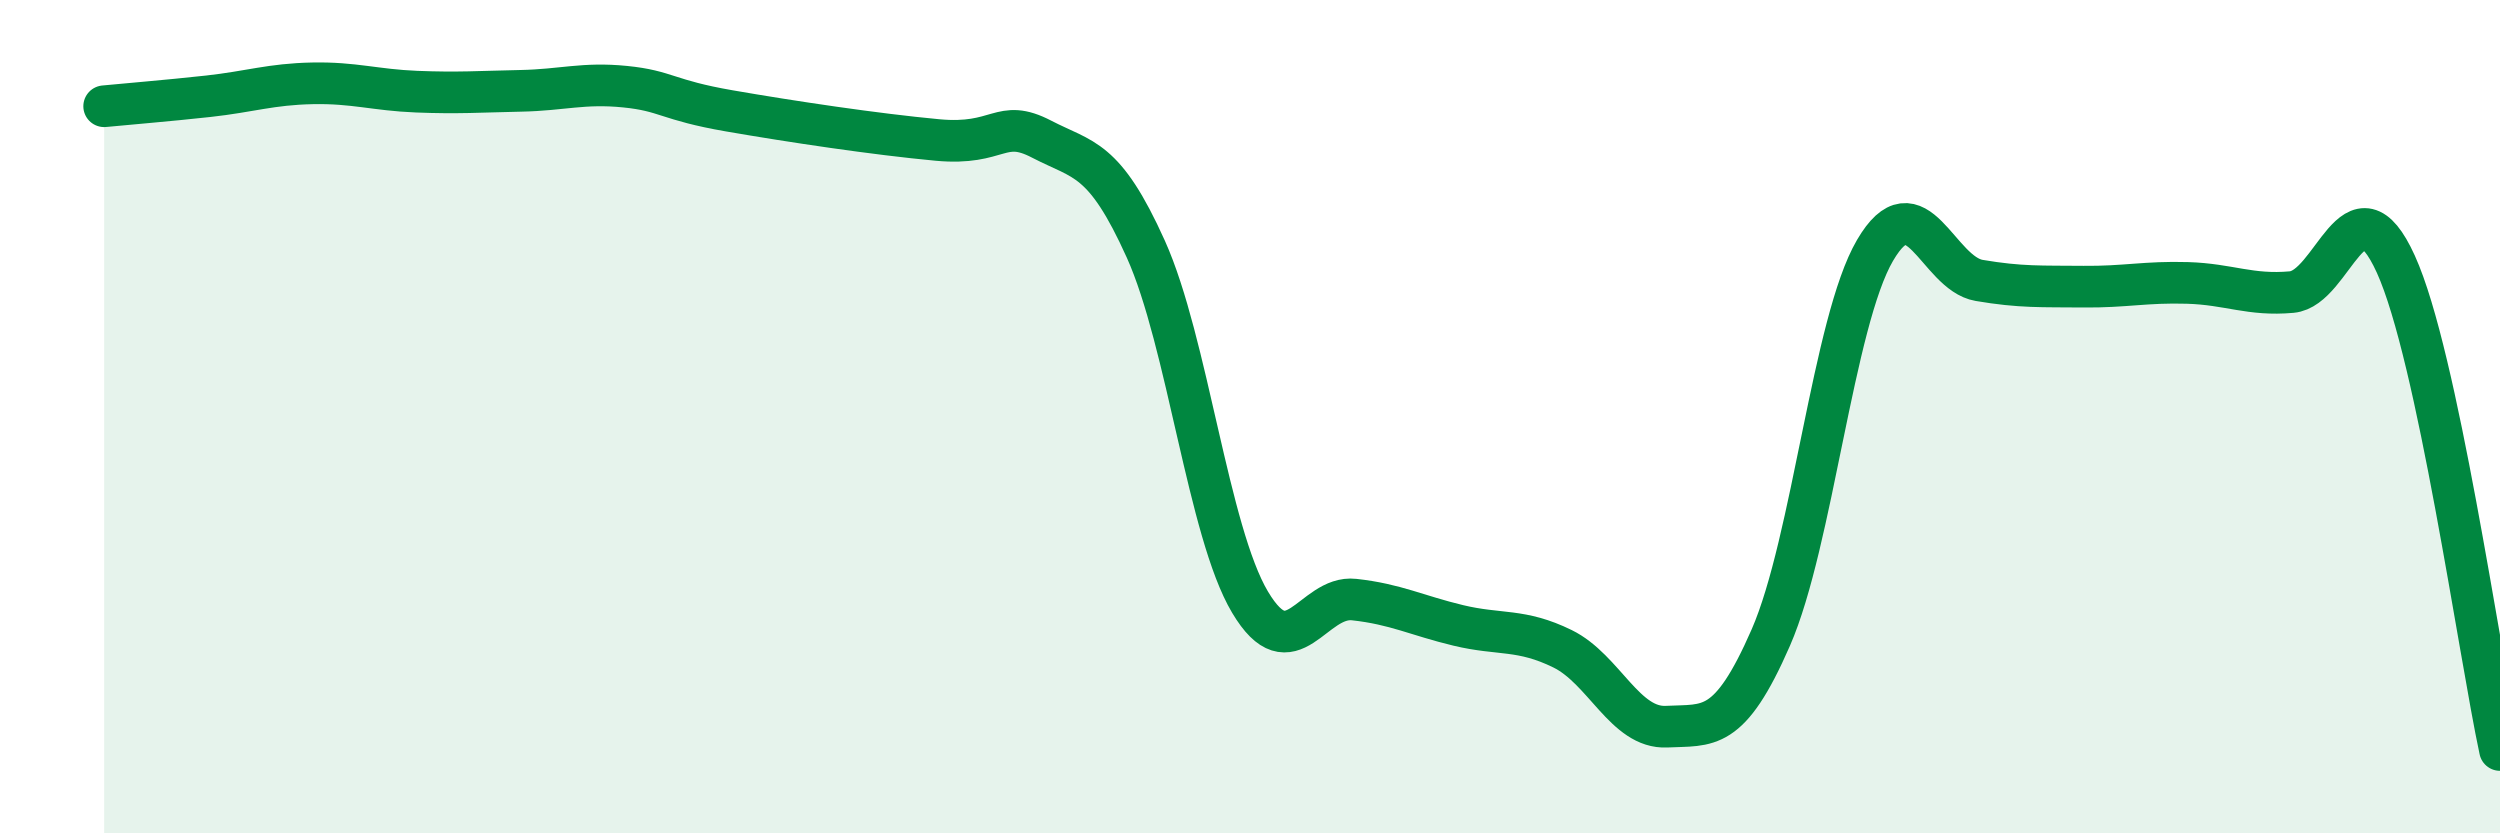
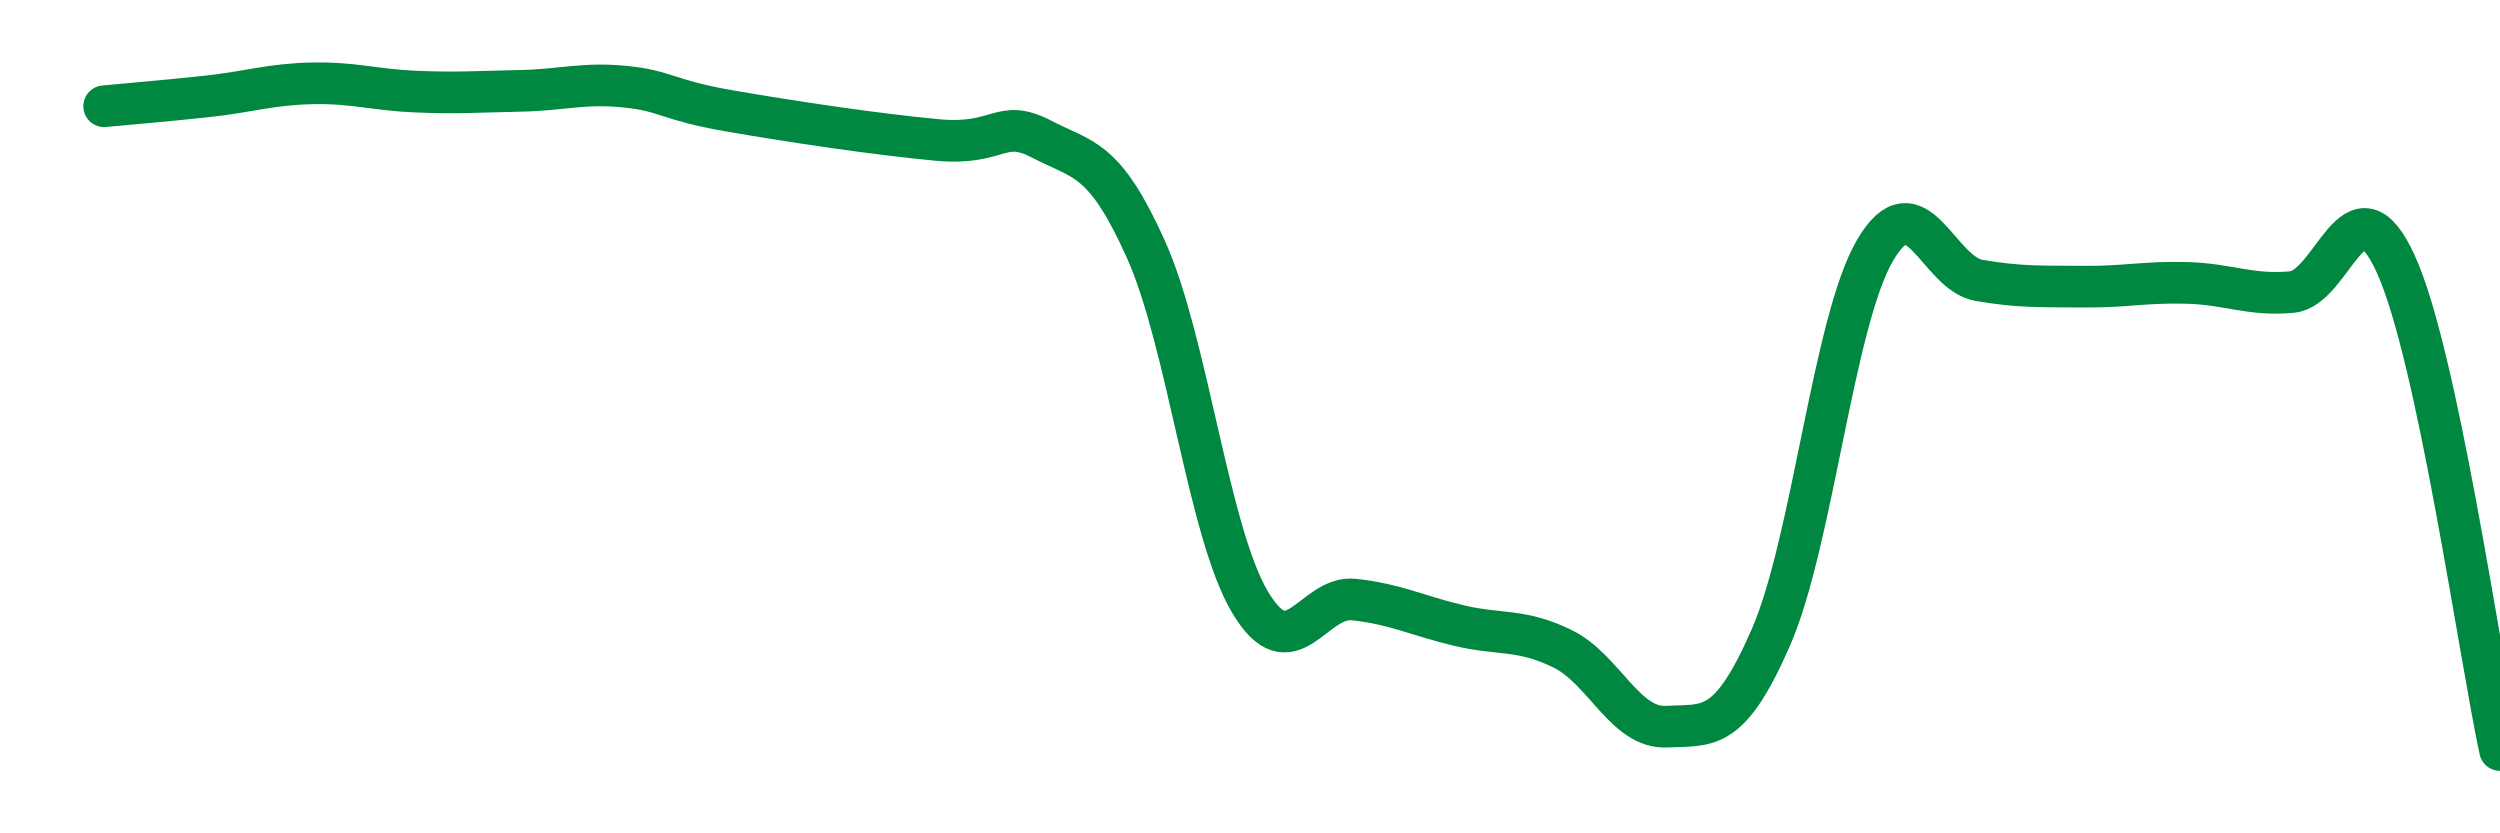
<svg xmlns="http://www.w3.org/2000/svg" width="60" height="20" viewBox="0 0 60 20">
-   <path d="M 2.5,2.55 C 3,2.5 4,2.42 5,2.31 C 6,2.2 6.5,2.02 7.5,2 C 8.5,1.98 9,2.16 10,2.2 C 11,2.24 11.5,2.2 12.5,2.18 C 13.5,2.16 14,1.98 15,2.08 C 16,2.18 16,2.4 17.5,2.66 C 19,2.92 21,3.22 22.5,3.36 C 24,3.5 24,2.82 25,3.34 C 26,3.86 26.5,3.76 27.5,5.98 C 28.5,8.2 29,12.77 30,14.45 C 31,16.13 31.5,14.28 32.5,14.39 C 33.5,14.5 34,14.77 35,15.01 C 36,15.25 36.5,15.08 37.5,15.57 C 38.5,16.06 39,17.49 40,17.44 C 41,17.39 41.5,17.59 42.5,15.3 C 43.5,13.01 44,7.72 45,6.01 C 46,4.3 46.5,6.56 47.5,6.73 C 48.5,6.9 49,6.87 50,6.88 C 51,6.89 51.5,6.76 52.5,6.79 C 53.5,6.82 54,7.1 55,7.01 C 56,6.92 56.5,4.14 57.5,6.34 C 58.5,8.54 59.5,15.67 60,18L60 20L2.5 20Z" fill="#008740" opacity="0.1" stroke-linecap="round" stroke-linejoin="round" />
  <path d="M 2.5,2.55 C 3,2.5 4,2.42 5,2.31 C 6,2.2 6.5,2.02 7.5,2 C 8.5,1.98 9,2.16 10,2.2 C 11,2.24 11.5,2.2 12.5,2.18 C 13.5,2.16 14,1.98 15,2.08 C 16,2.18 16,2.4 17.5,2.66 C 19,2.92 21,3.22 22.5,3.36 C 24,3.5 24,2.82 25,3.34 C 26,3.86 26.5,3.76 27.5,5.98 C 28.5,8.2 29,12.77 30,14.45 C 31,16.13 31.5,14.28 32.5,14.39 C 33.5,14.5 34,14.77 35,15.01 C 36,15.25 36.5,15.08 37.5,15.57 C 38.5,16.06 39,17.49 40,17.44 C 41,17.39 41.5,17.59 42.5,15.3 C 43.5,13.01 44,7.72 45,6.01 C 46,4.3 46.5,6.56 47.5,6.73 C 48.5,6.9 49,6.87 50,6.88 C 51,6.89 51.5,6.76 52.5,6.79 C 53.5,6.82 54,7.1 55,7.01 C 56,6.92 56.5,4.14 57.5,6.34 C 58.5,8.54 59.5,15.67 60,18" stroke="#008740" stroke-width="1" fill="none" stroke-linecap="round" stroke-linejoin="round" />
</svg>